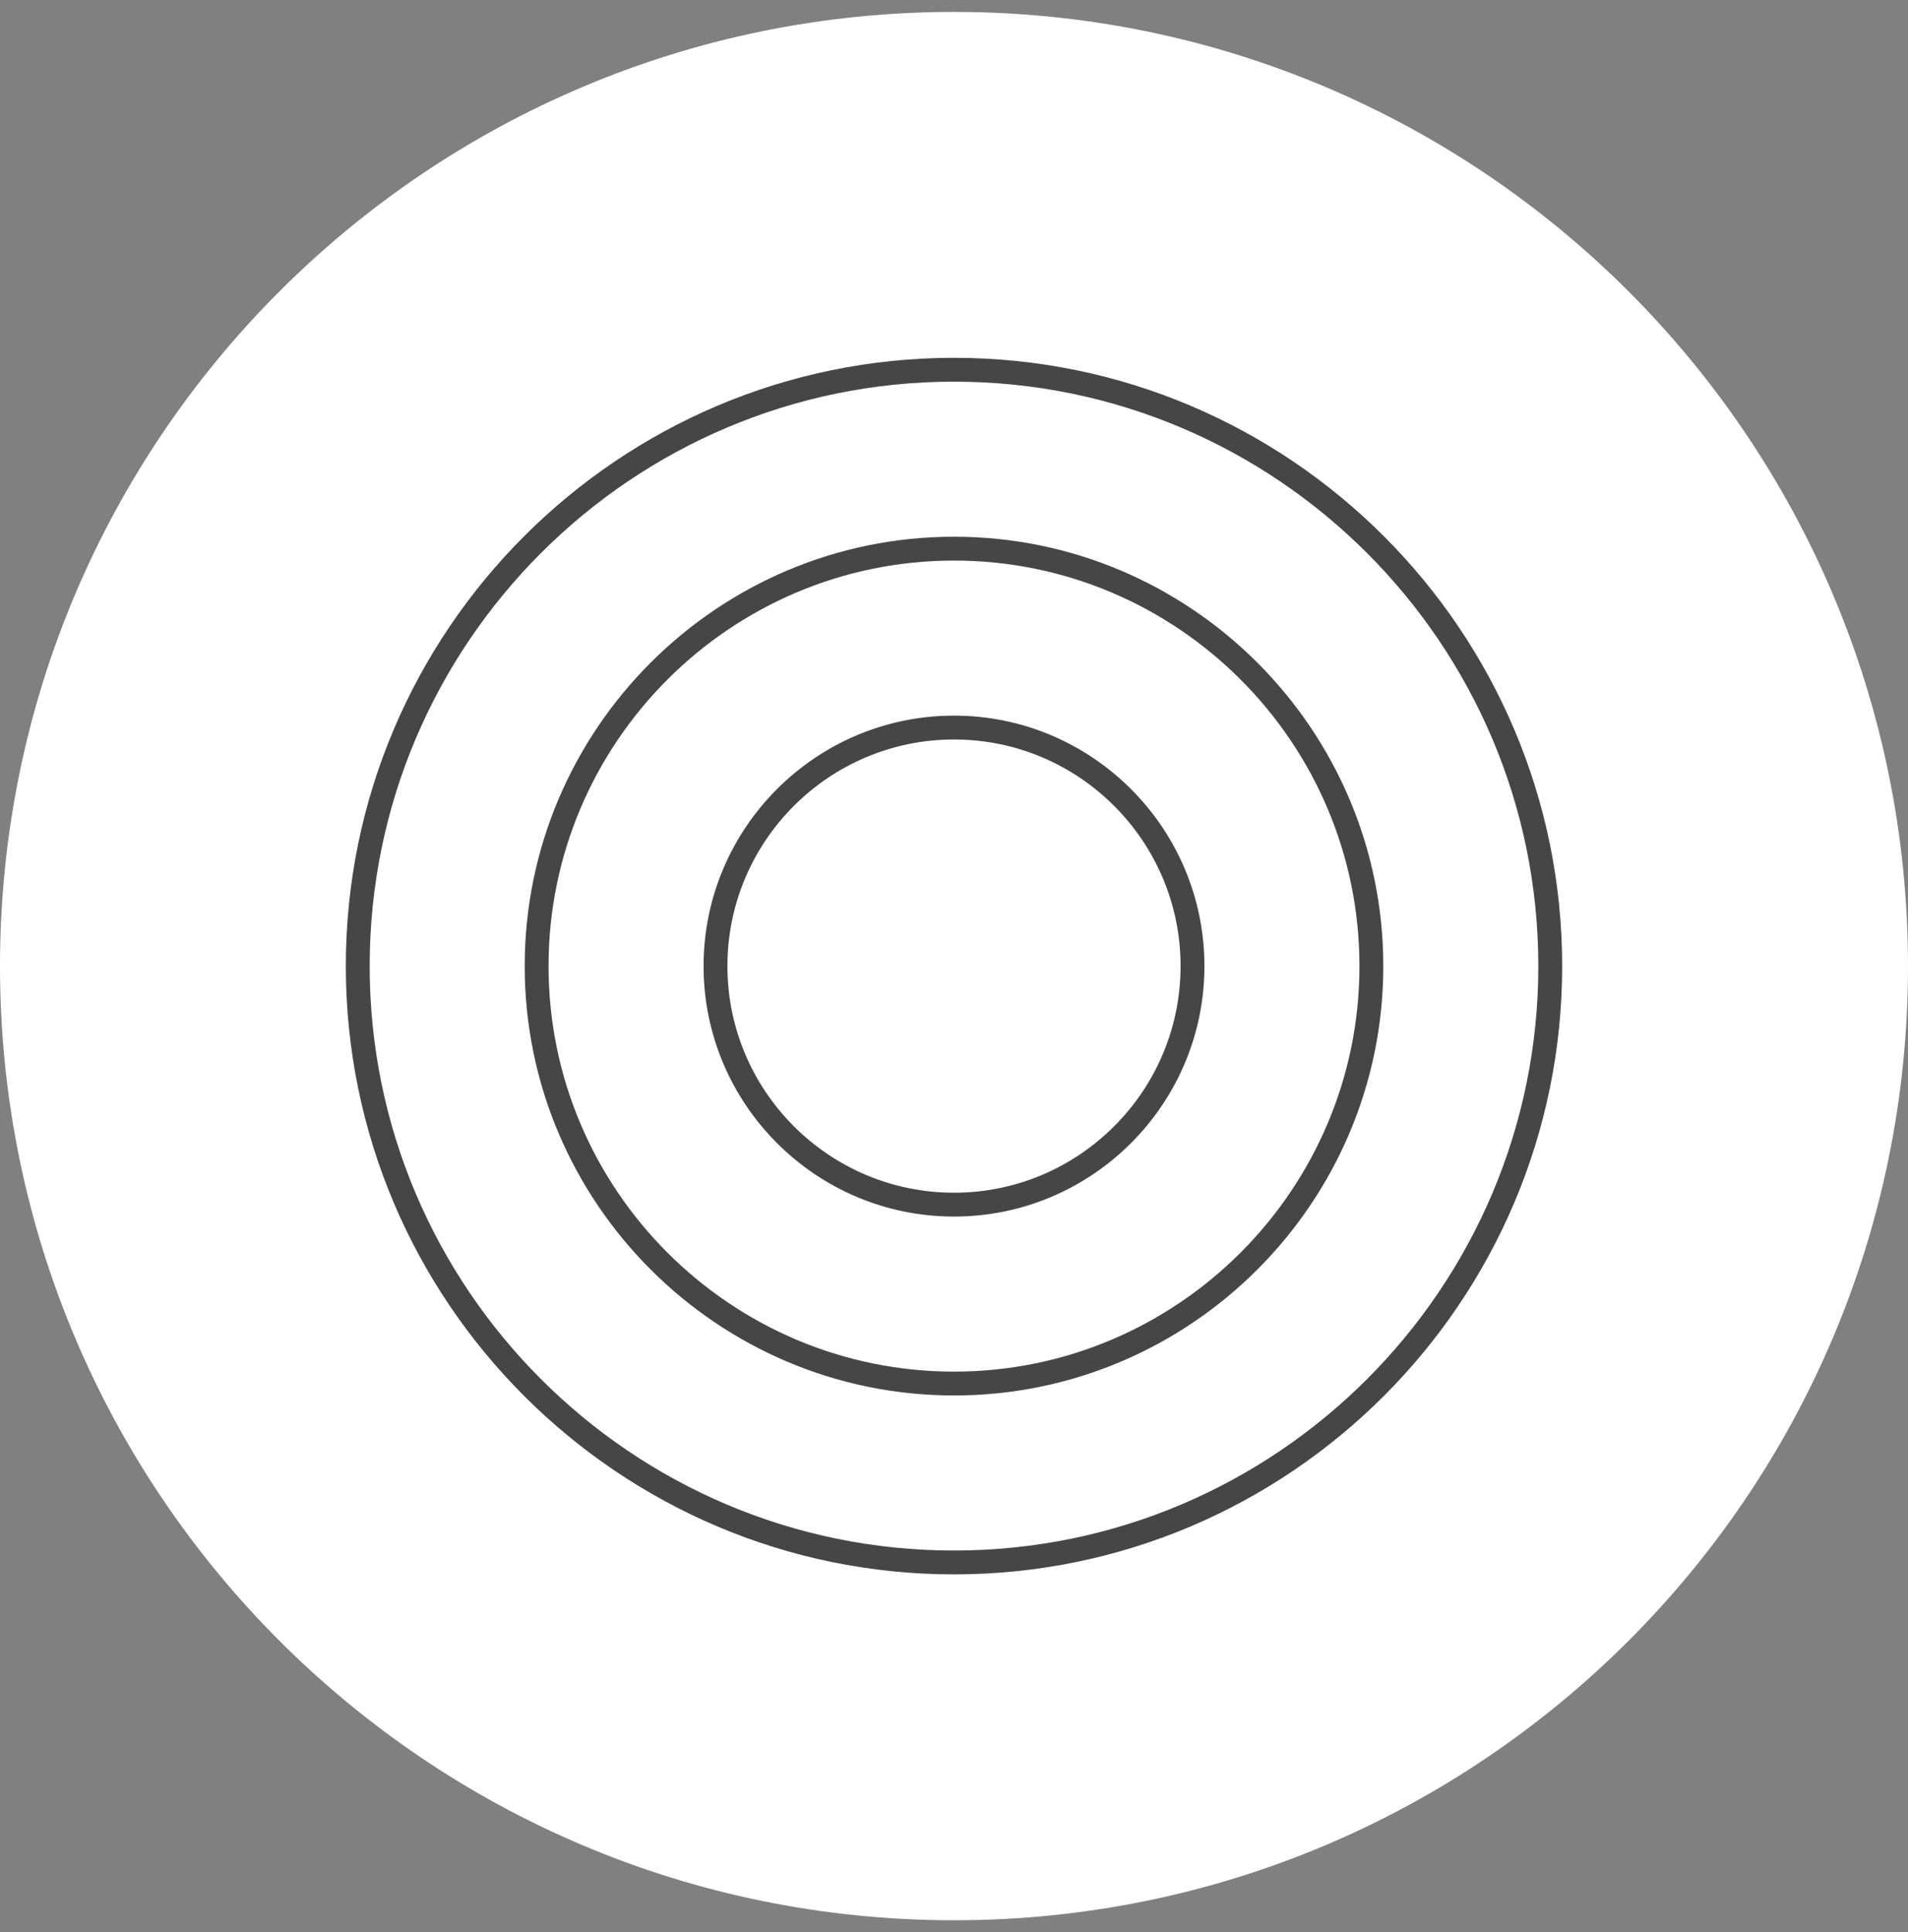
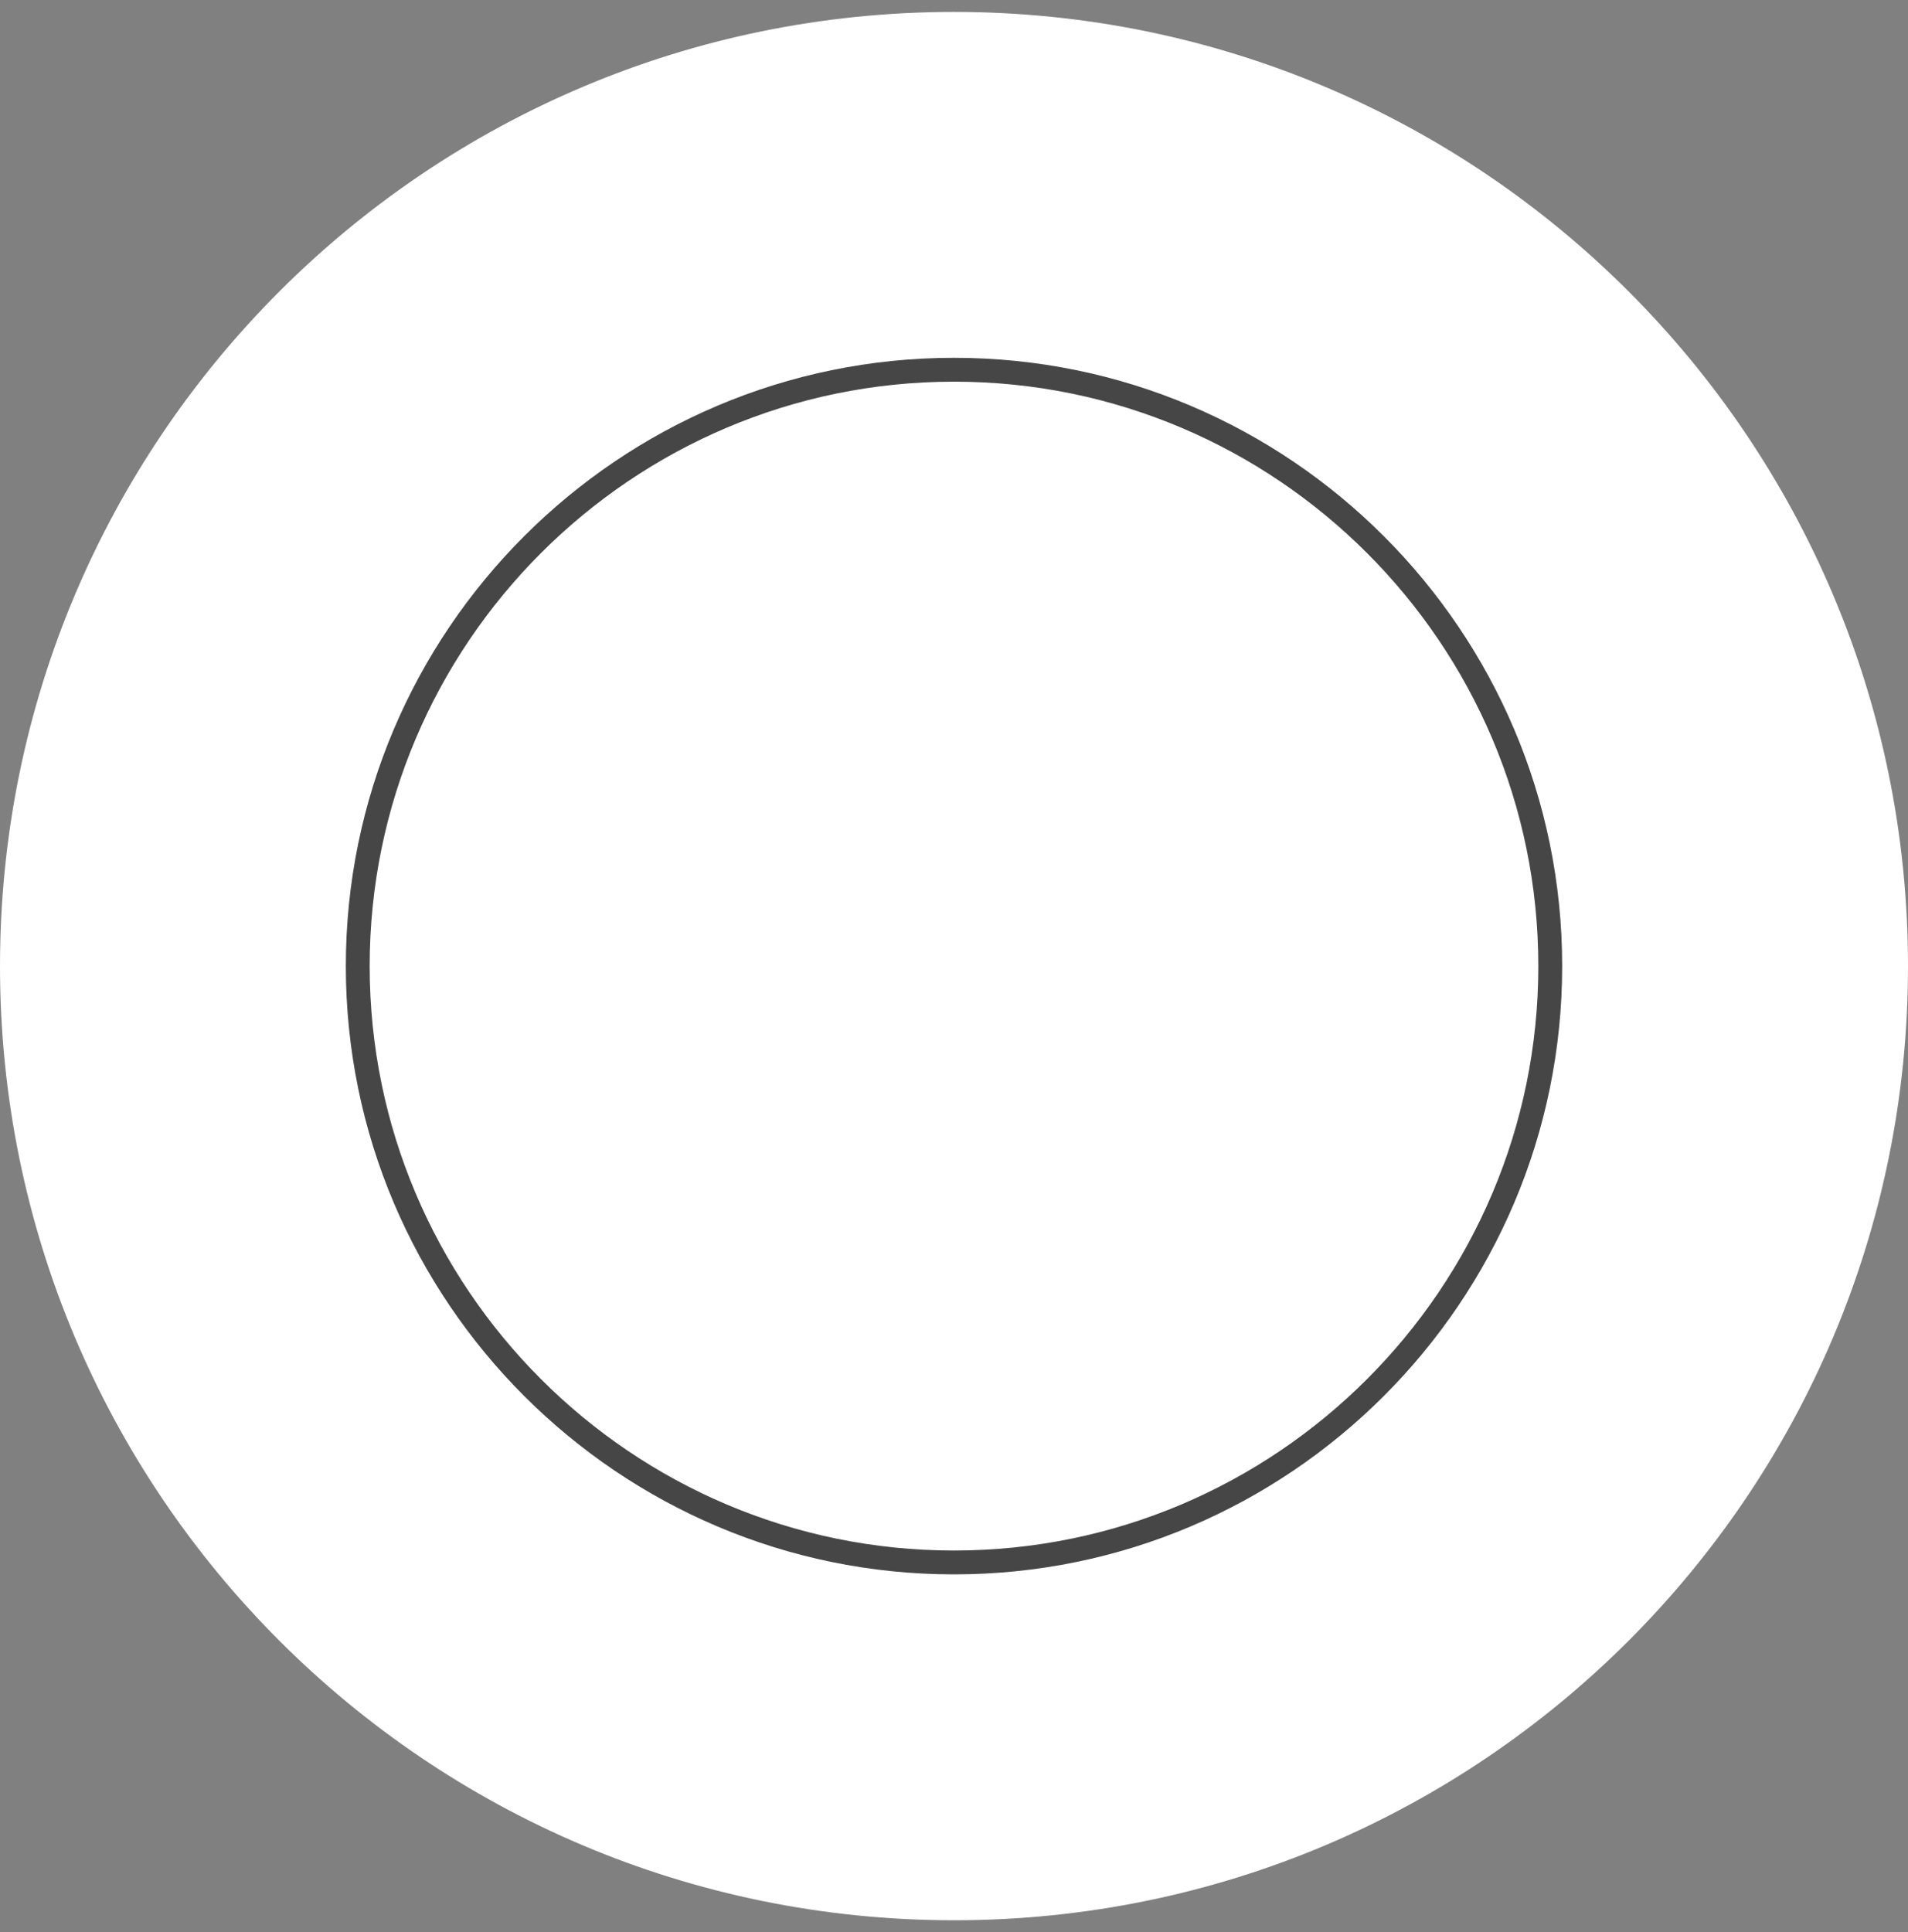
<svg xmlns="http://www.w3.org/2000/svg" width="80" height="81" viewBox="0 0 80 81" fill="none">
  <rect x="0" y="0" width="80" height="81" fill="#808080" stroke="none" />
  <g id="Warstwa_1" clip-path="url(#clip0_5846_7964)">
    <path id="Vector" d="M40 80.5C62.091 80.5 80 62.591 80 40.5C80 18.409 62.091 0.5 40 0.5C17.909 0.5 0 18.409 0 40.5C0 62.591 17.909 80.5 40 80.5Z" fill="white" />
    <g id="Group">
      <path id="Vector_2" d="M40 15C25.94 15 14.5 26.44 14.5 40.5C14.5 54.56 25.94 66 40 66C54.06 66 65.5 54.56 65.5 40.5C65.5 26.44 54.06 15 40 15ZM40 65C26.49 65 15.5 54.01 15.5 40.5C15.5 26.99 26.49 16 40 16C53.51 16 64.5 26.99 64.5 40.5C64.5 54.01 53.51 65 40 65Z" fill="#464646" />
-       <path id="Vector_3" d="M40 22.5C30.08 22.5 22 30.58 22 40.5C22 50.42 30.08 58.5 40 58.5C49.92 58.5 58 50.42 58 40.5C58 30.58 49.92 22.5 40 22.5ZM40 57.5C30.63 57.5 23 49.87 23 40.5C23 31.13 30.63 23.5 40 23.5C49.37 23.5 57 31.13 57 40.5C57 49.87 49.37 57.5 40 57.5Z" fill="#464646" />
-       <path id="Vector_4" d="M40 30C34.21 30 29.5 34.71 29.5 40.5C29.5 46.29 34.21 51 40 51C45.79 51 50.5 46.29 50.5 40.5C50.5 34.71 45.79 30 40 30ZM40 50C34.76 50 30.5 45.74 30.5 40.5C30.5 35.26 34.76 31 40 31C45.24 31 49.5 35.26 49.5 40.5C49.5 45.74 45.24 50 40 50Z" fill="#464646" />
    </g>
  </g>
  <defs>
    <clipPath id="clip0_5846_7964">
      <rect width="80" height="80" fill="white" transform="translate(0 0.5)" />
    </clipPath>
  </defs>
</svg>